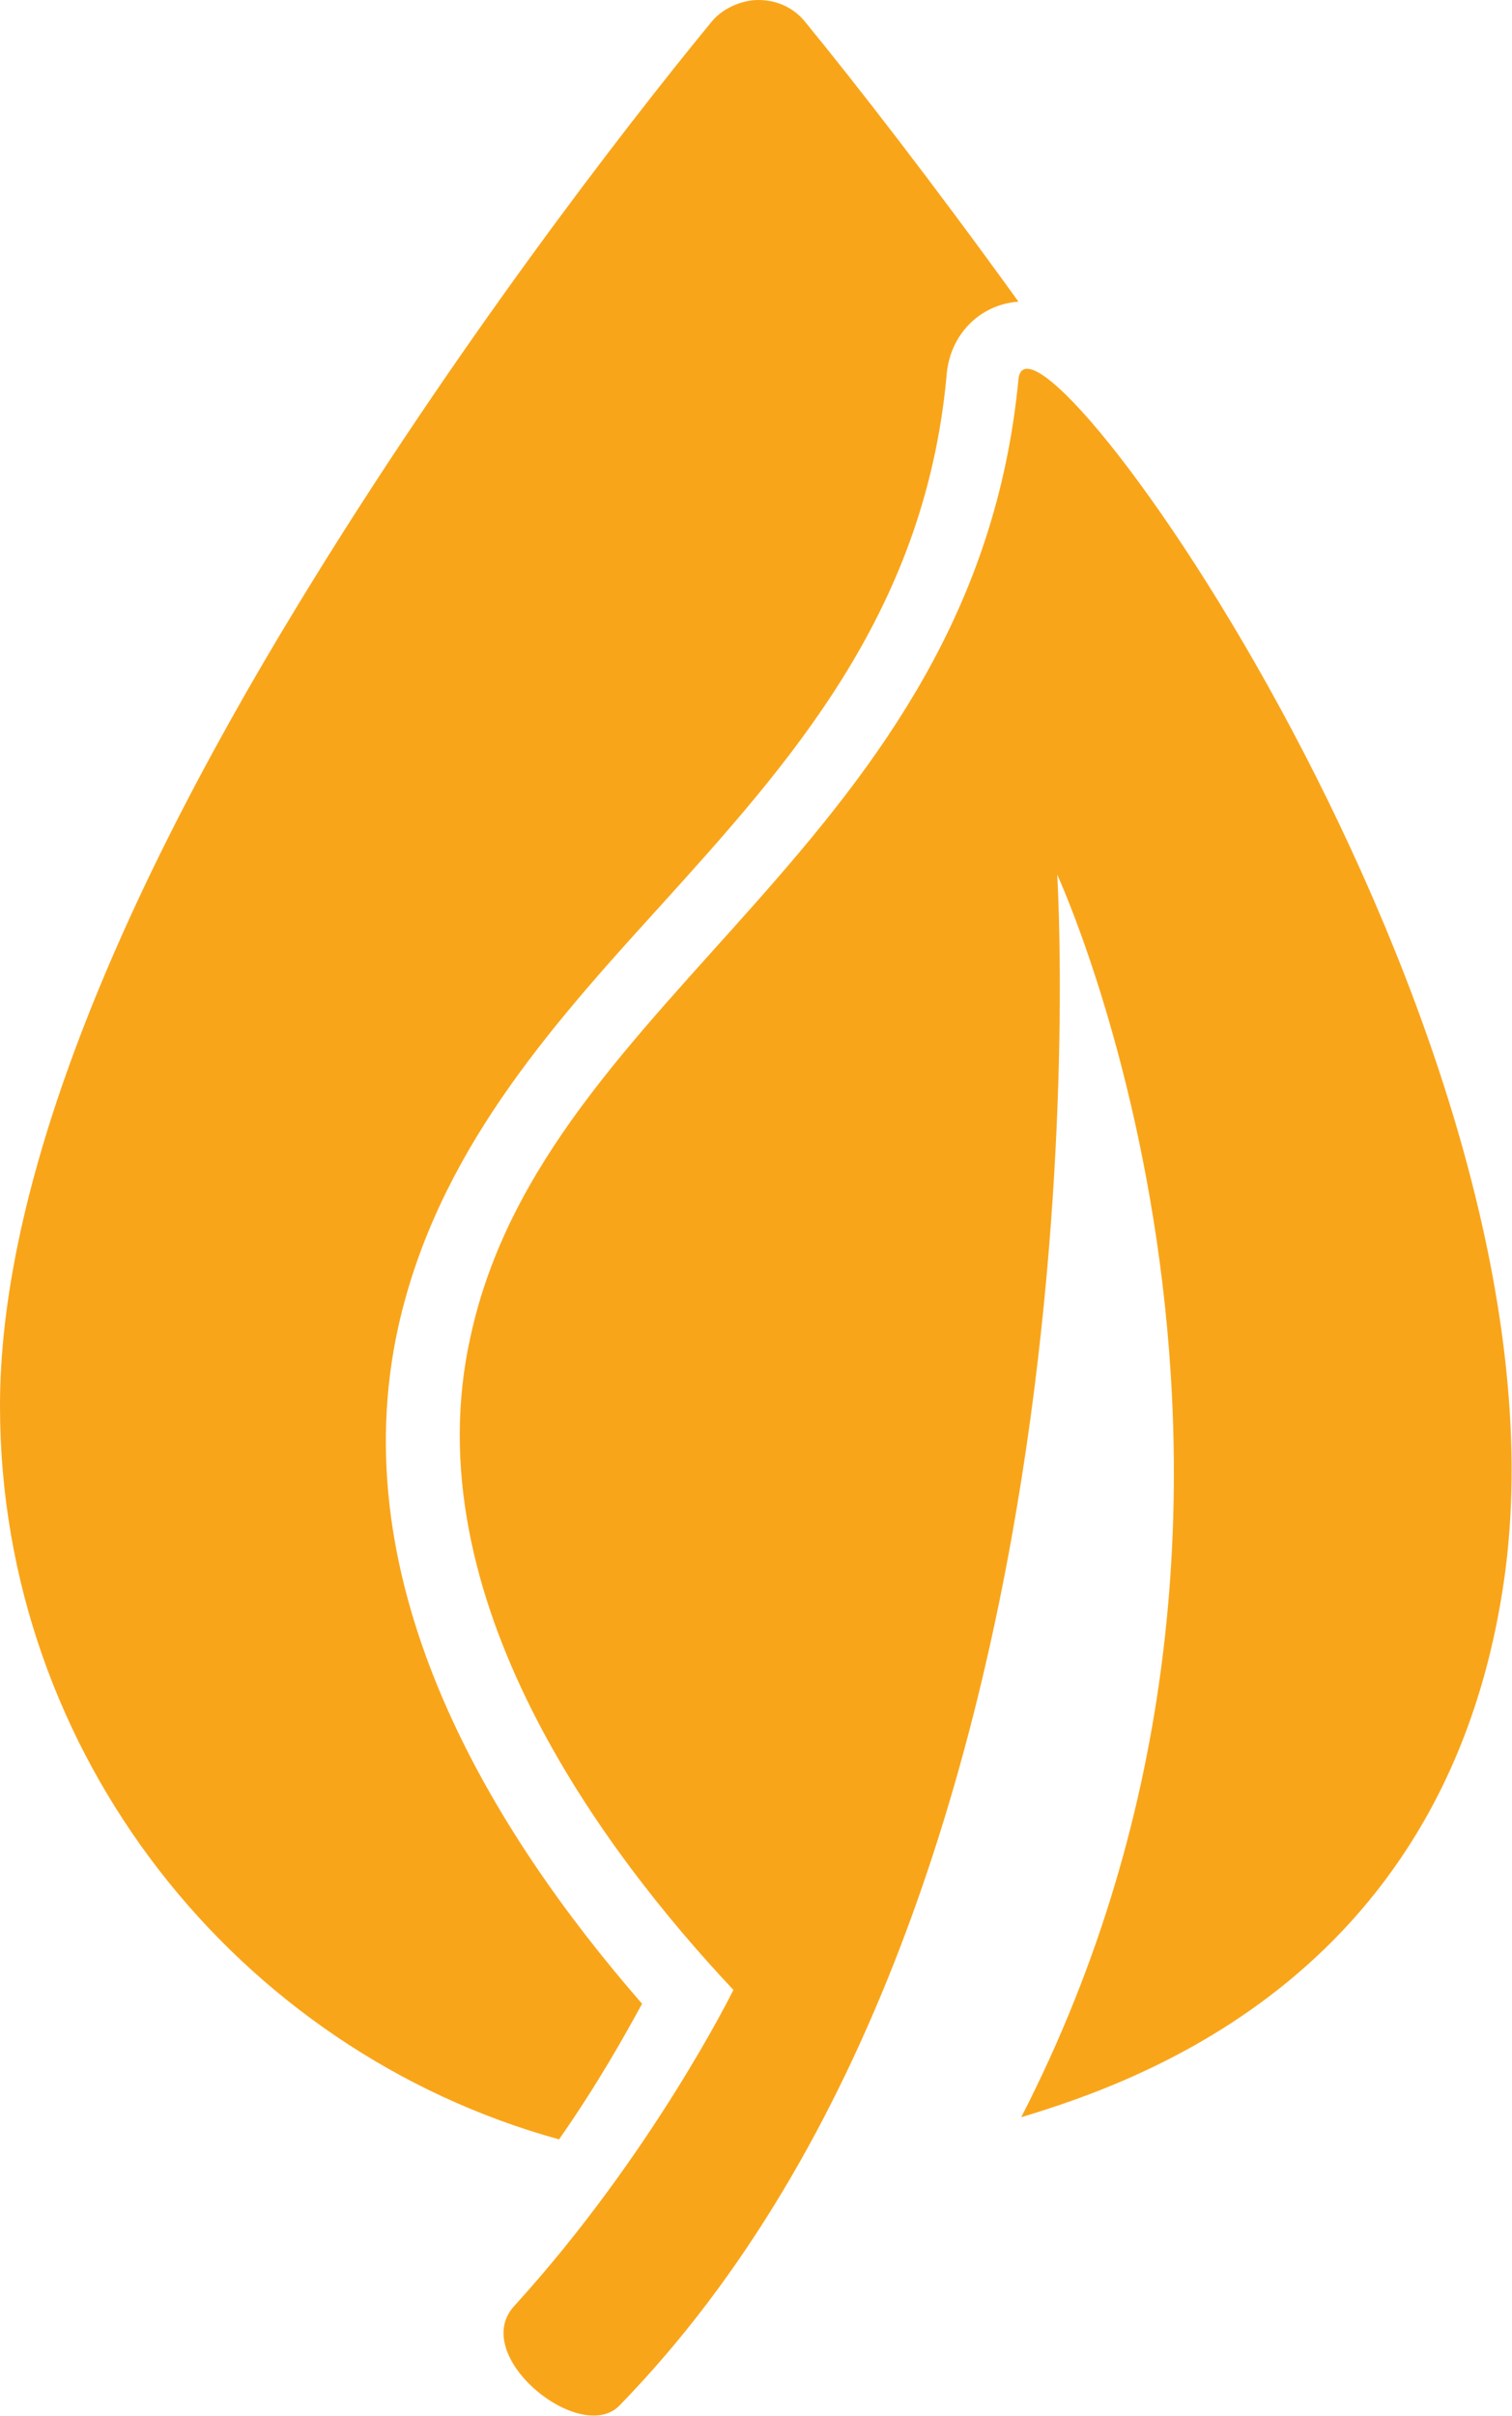
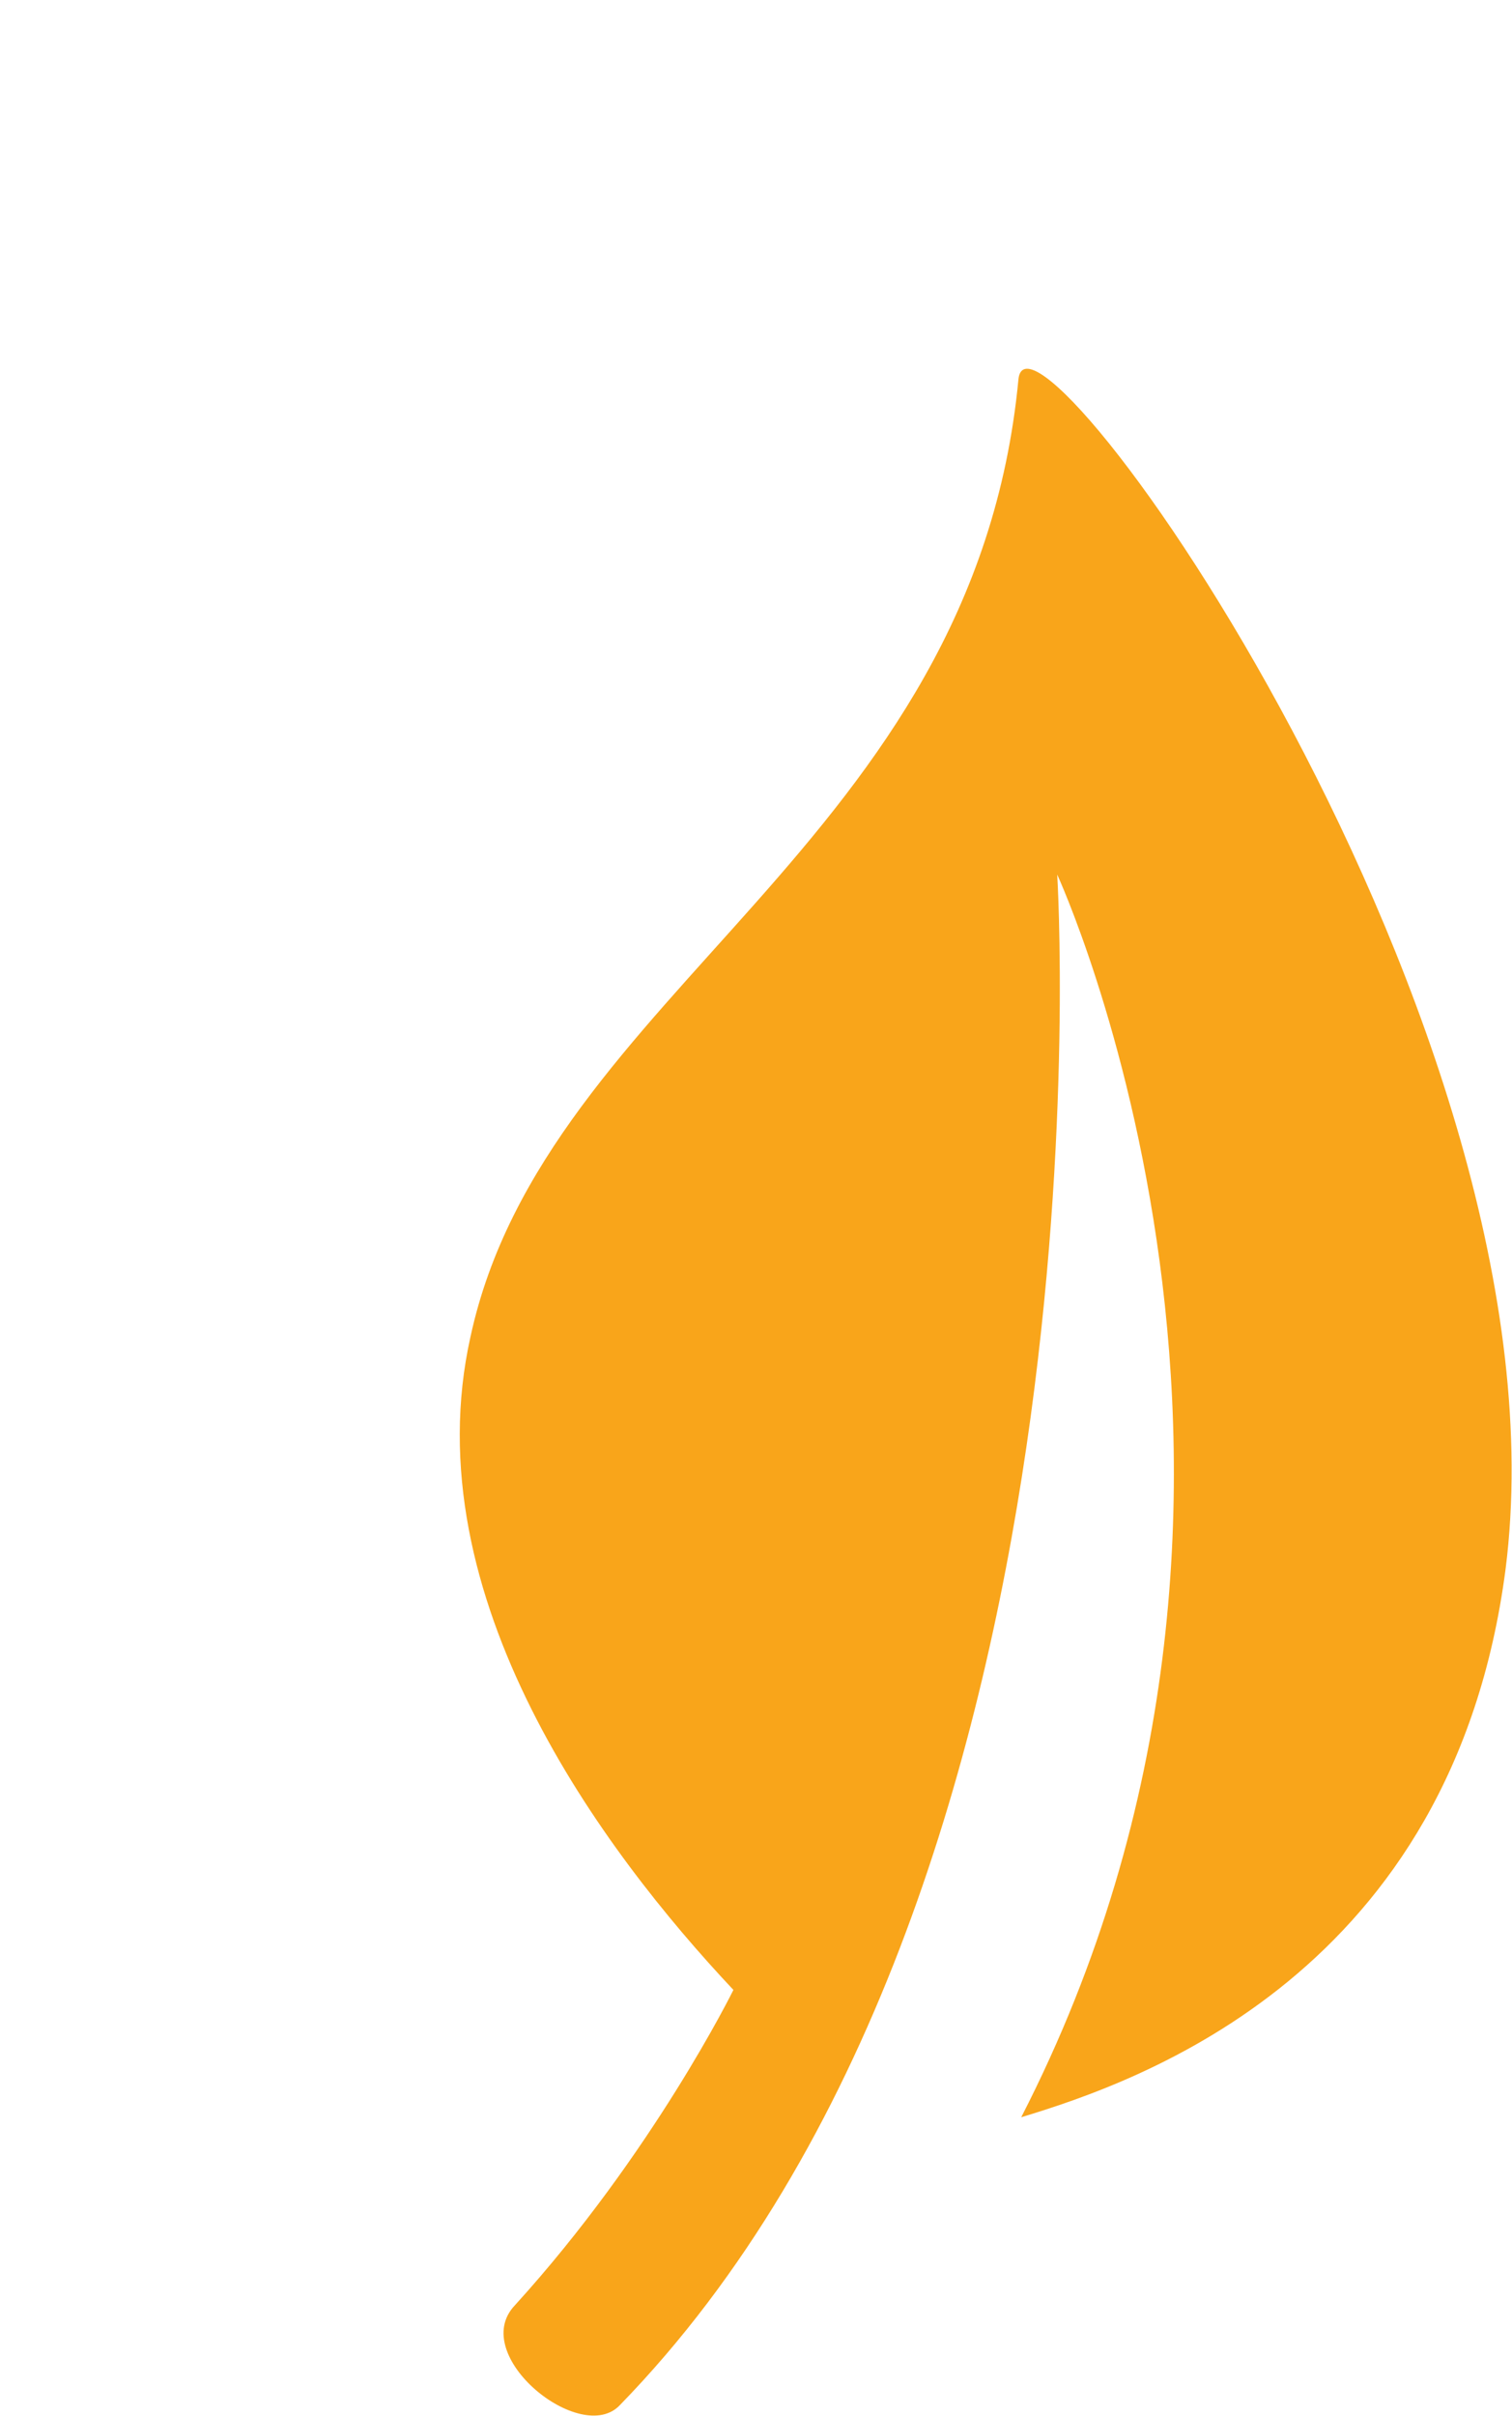
<svg xmlns="http://www.w3.org/2000/svg" width="591" height="944" viewBox="0 0 591 944" fill="none">
-   <path d="M218.517 835.865C93.032 801.263 0 685.561 0 549.314c0-80.018 38.944-185.988 116.831-313.585C177.41 136.247 243.398 50.822 278.014 8.651 282.341 3.244 289.914 0 296.404 0c7.572 0 14.063 3.244 18.39 8.65 19.472 23.79 49.761 62.718 83.296 109.215-15.145 1.081-27.044 12.975-28.126 29.195-8.654 92.994-61.661 151.386-112.504 207.615-43.27 47.578-86.541 96.238-101.686 163.28C133.057 619.6 192.555 715.838 250.97 782.88c-6.491 11.895-17.308 31.358-32.453 52.985z" fill="#F9A51A" />
  <path d="M398.089 148.141C380.781 329.804 213.107 387.114 183.9 522.28c-22.718 101.645 51.924 201.127 102.768 255.193 0 0-31.372 63.798-85.46 123.271-18.39 19.464 25.962 55.148 41.107 38.928 195.8-201.127 170.919-597.973 170.919-597.973s111.422 241.135-14.063 485.515c46.516-14.057 168.756-56.229 189.309-214.103 27.045-211.94-186.064-507.141-190.391-464.97z" fill="#F9A51A" />
</svg>